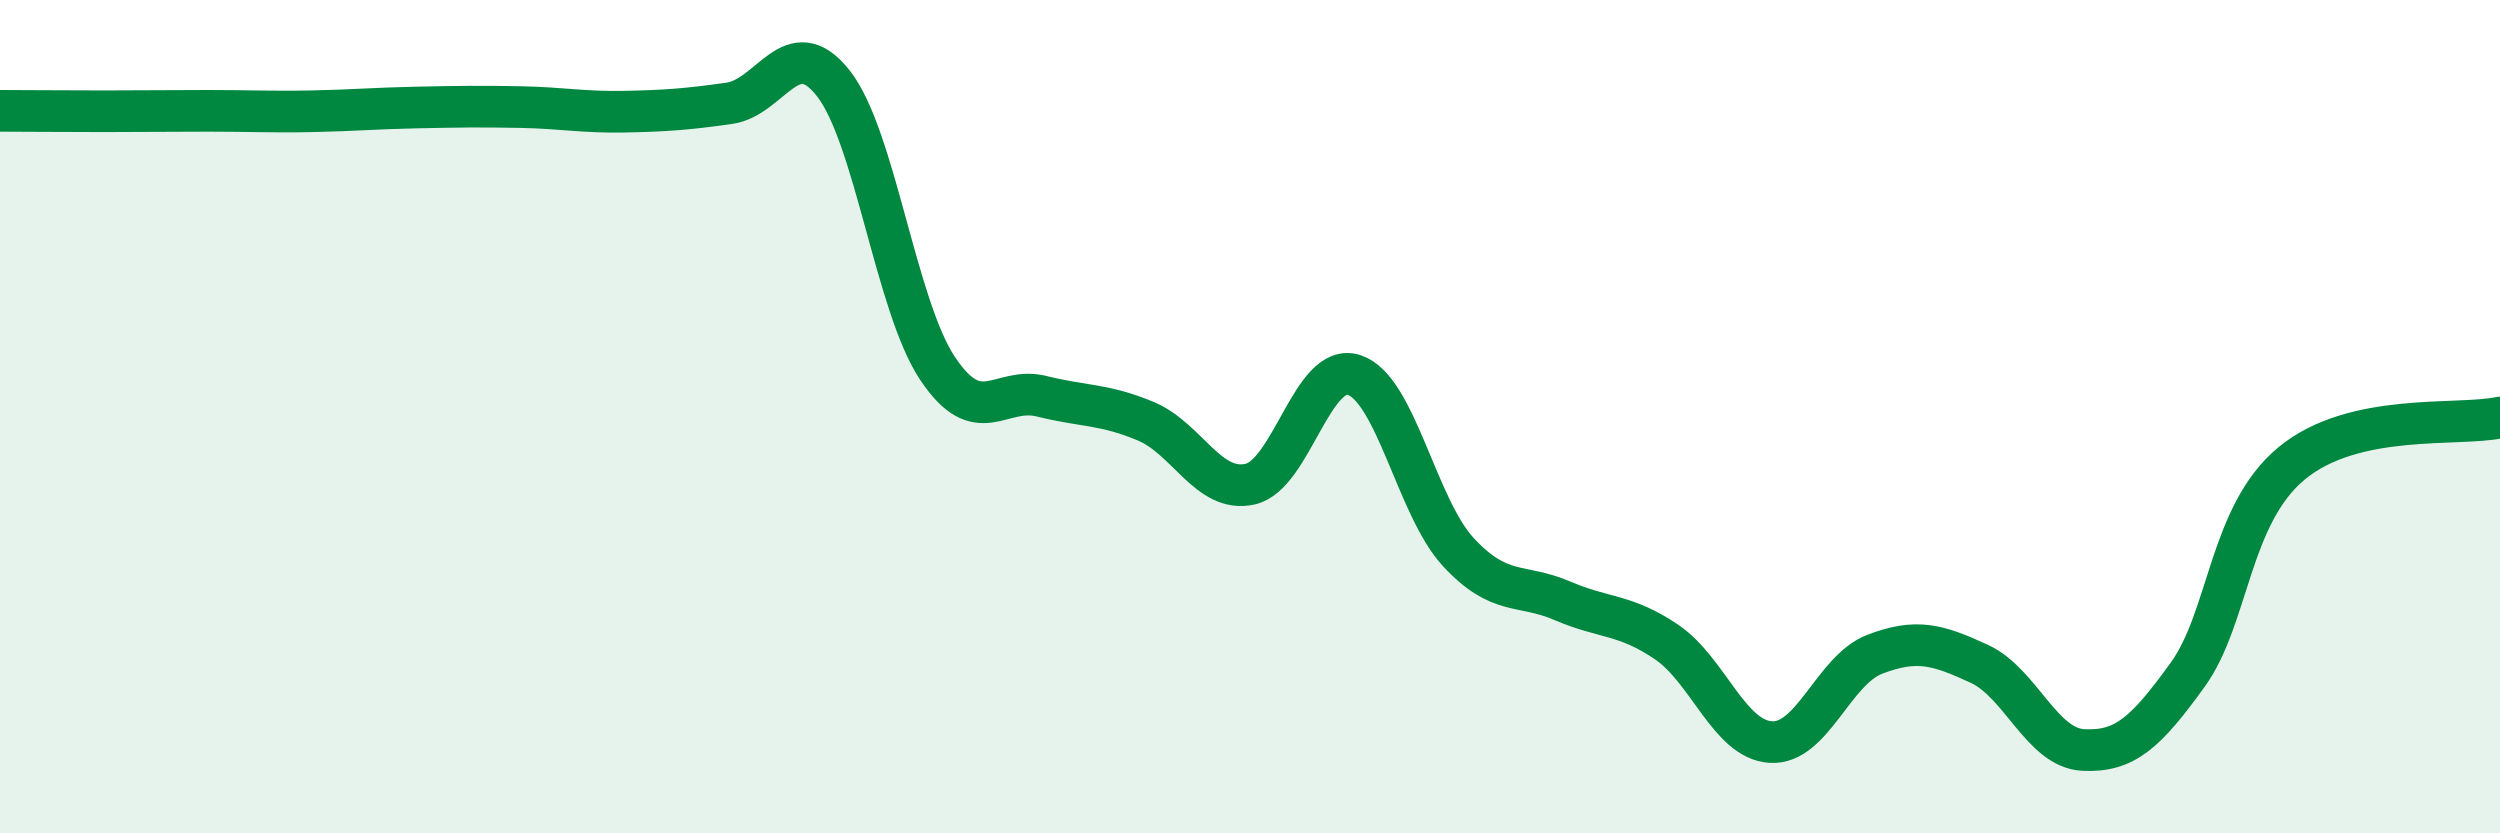
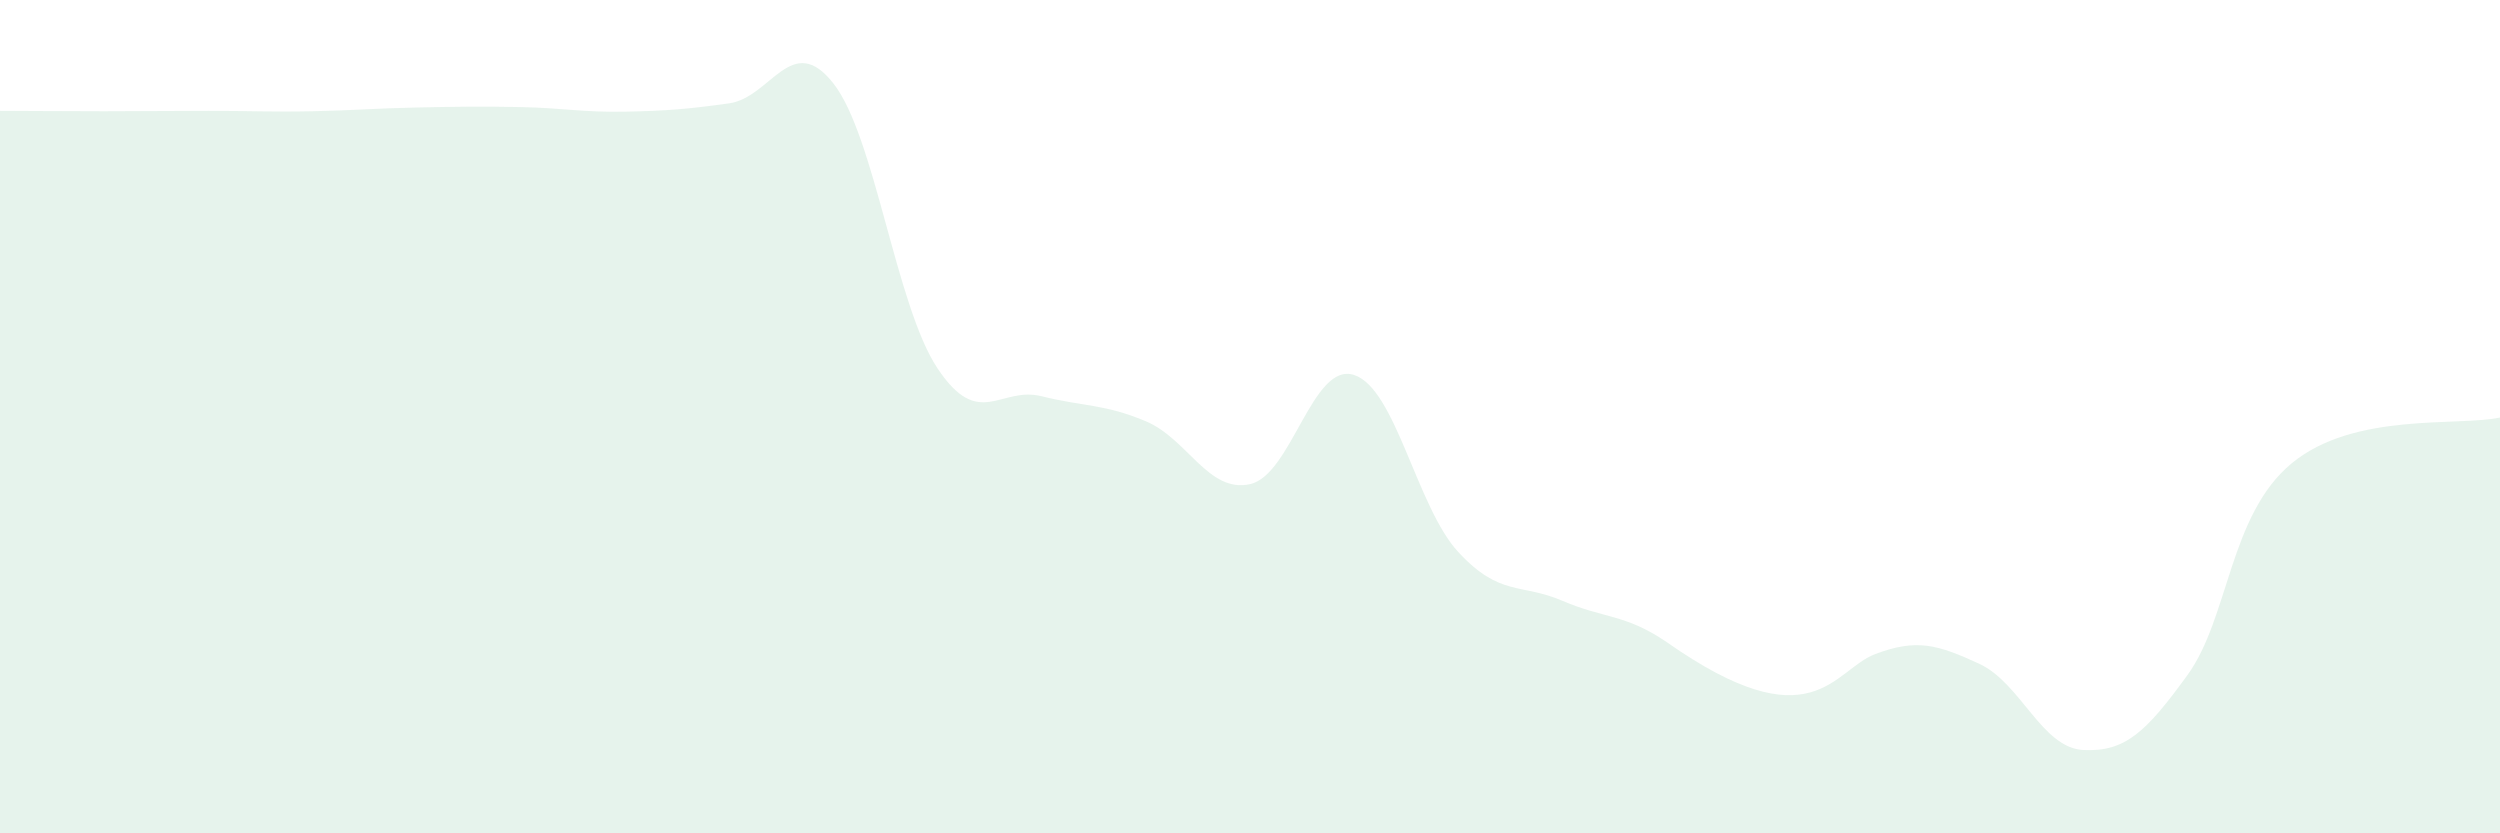
<svg xmlns="http://www.w3.org/2000/svg" width="60" height="20" viewBox="0 0 60 20">
-   <path d="M 0,2.66 C 0.5,2.66 1.5,2.67 2.5,2.67 C 3.5,2.67 4,2.66 5,2.66 C 6,2.66 6.5,2.69 7.5,2.67 C 8.5,2.65 9,2.6 10,2.58 C 11,2.56 11.5,2.55 12.5,2.57 C 13.5,2.59 14,2.7 15,2.68 C 16,2.66 16.5,2.62 17.5,2.48 C 18.5,2.34 19,0.73 20,2 C 21,3.27 21.5,7.34 22.5,8.84 C 23.5,10.34 24,9.26 25,9.51 C 26,9.76 26.5,9.69 27.5,10.11 C 28.5,10.53 29,11.84 30,11.62 C 31,11.4 31.5,8.67 32.5,9 C 33.5,9.33 34,12.17 35,13.25 C 36,14.33 36.5,13.99 37.5,14.42 C 38.5,14.85 39,14.73 40,15.41 C 41,16.09 41.5,17.75 42.5,17.81 C 43.5,17.87 44,16.08 45,15.7 C 46,15.32 46.5,15.47 47.5,15.93 C 48.5,16.39 49,17.95 50,18 C 51,18.05 51.5,17.58 52.5,16.2 C 53.5,14.82 53.5,12.36 55,11.12 C 56.5,9.88 59,10.24 60,10.02L60 20L0 20Z" fill="#008740" opacity="0.1" stroke-linecap="round" stroke-linejoin="round" />
-   <path d="M 0,2.66 C 0.5,2.66 1.5,2.67 2.5,2.67 C 3.5,2.67 4,2.66 5,2.66 C 6,2.66 6.5,2.69 7.5,2.67 C 8.5,2.65 9,2.6 10,2.58 C 11,2.56 11.5,2.55 12.5,2.57 C 13.5,2.59 14,2.7 15,2.68 C 16,2.66 16.5,2.62 17.5,2.48 C 18.5,2.34 19,0.73 20,2 C 21,3.27 21.5,7.34 22.5,8.84 C 23.5,10.34 24,9.26 25,9.51 C 26,9.76 26.5,9.69 27.5,10.11 C 28.5,10.53 29,11.84 30,11.62 C 31,11.4 31.5,8.67 32.5,9 C 33.5,9.33 34,12.17 35,13.25 C 36,14.33 36.5,13.99 37.5,14.42 C 38.5,14.85 39,14.73 40,15.41 C 41,16.09 41.5,17.75 42.5,17.81 C 43.5,17.87 44,16.08 45,15.7 C 46,15.32 46.5,15.47 47.5,15.93 C 48.5,16.39 49,17.95 50,18 C 51,18.05 51.5,17.58 52.5,16.2 C 53.5,14.82 53.5,12.36 55,11.12 C 56.5,9.88 59,10.24 60,10.02" stroke="#008740" stroke-width="1" fill="none" stroke-linecap="round" stroke-linejoin="round" />
+   <path d="M 0,2.66 C 0.5,2.66 1.5,2.67 2.5,2.67 C 3.5,2.67 4,2.66 5,2.66 C 6,2.66 6.5,2.69 7.5,2.67 C 8.5,2.65 9,2.6 10,2.58 C 11,2.56 11.5,2.55 12.5,2.57 C 13.5,2.59 14,2.7 15,2.68 C 16,2.66 16.5,2.62 17.5,2.48 C 18.5,2.34 19,0.73 20,2 C 21,3.27 21.5,7.34 22.5,8.84 C 23.5,10.34 24,9.26 25,9.51 C 26,9.76 26.5,9.69 27.5,10.11 C 28.5,10.53 29,11.84 30,11.62 C 31,11.4 31.5,8.67 32.5,9 C 33.5,9.33 34,12.17 35,13.25 C 36,14.33 36.5,13.99 37.5,14.42 C 38.5,14.85 39,14.73 40,15.41 C 43.5,17.87 44,16.08 45,15.7 C 46,15.32 46.5,15.47 47.5,15.93 C 48.5,16.39 49,17.95 50,18 C 51,18.05 51.5,17.58 52.5,16.2 C 53.5,14.82 53.5,12.36 55,11.12 C 56.5,9.88 59,10.24 60,10.02L60 20L0 20Z" fill="#008740" opacity="0.1" stroke-linecap="round" stroke-linejoin="round" />
</svg>